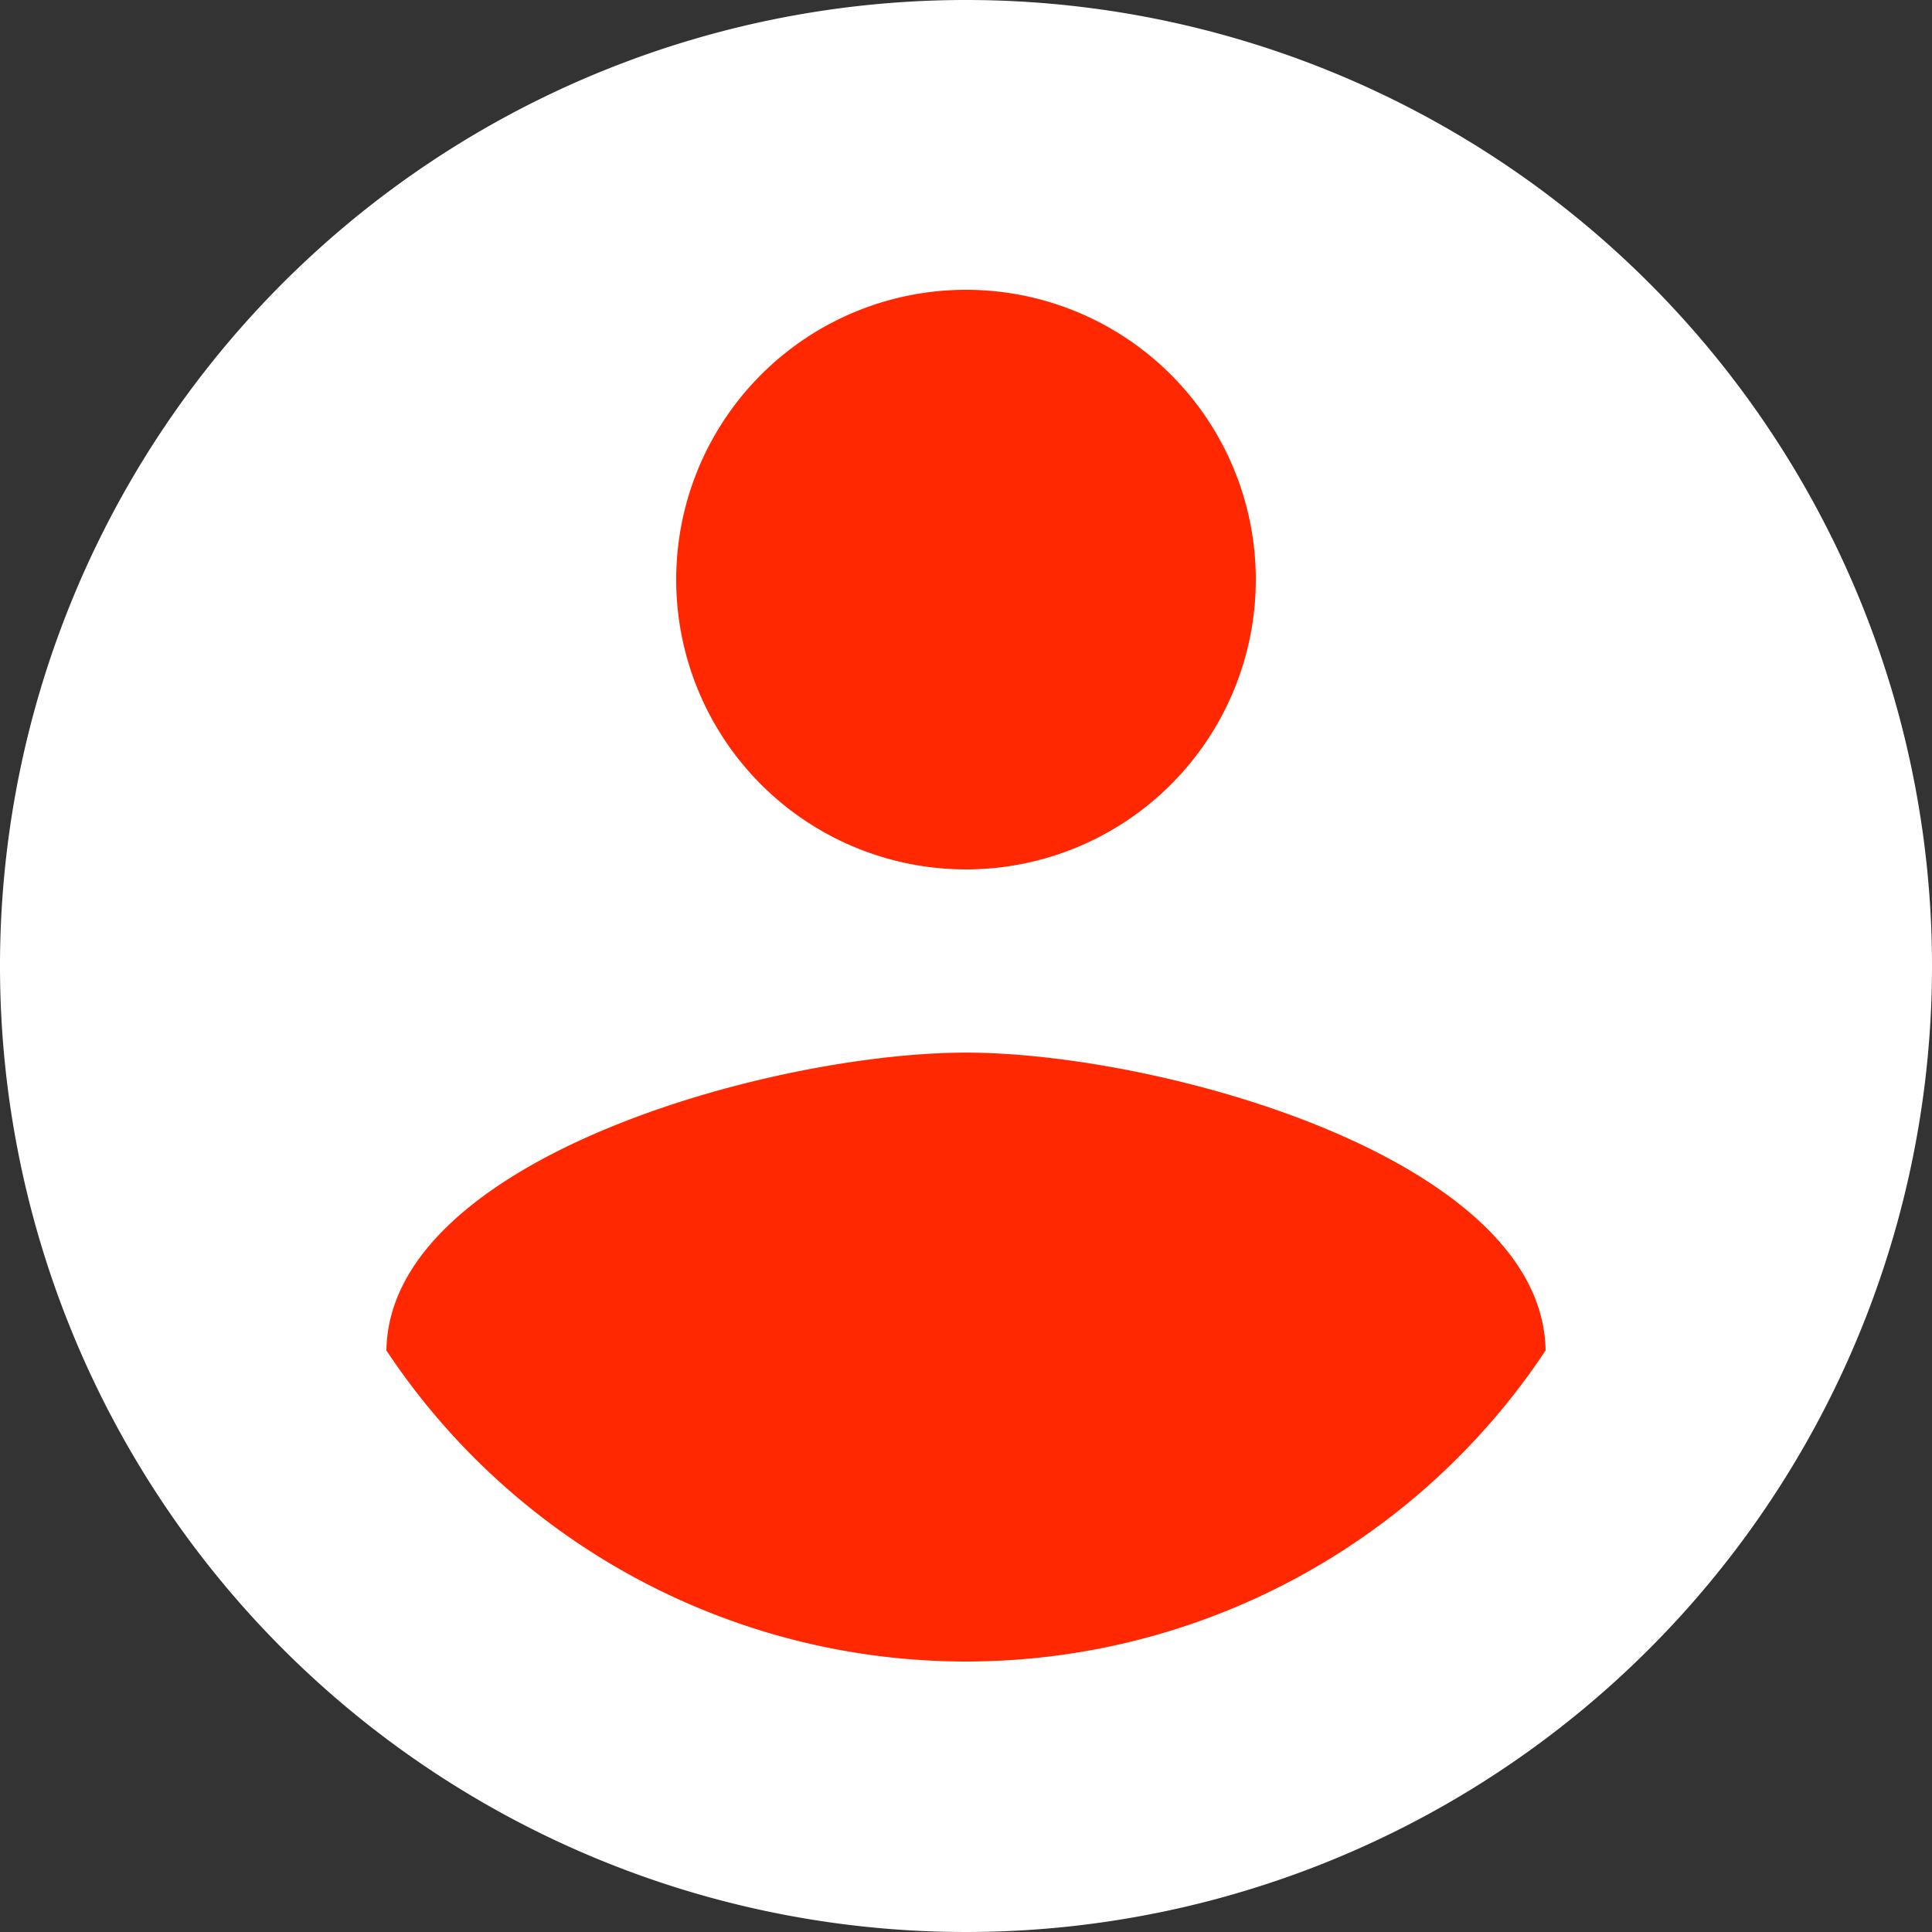
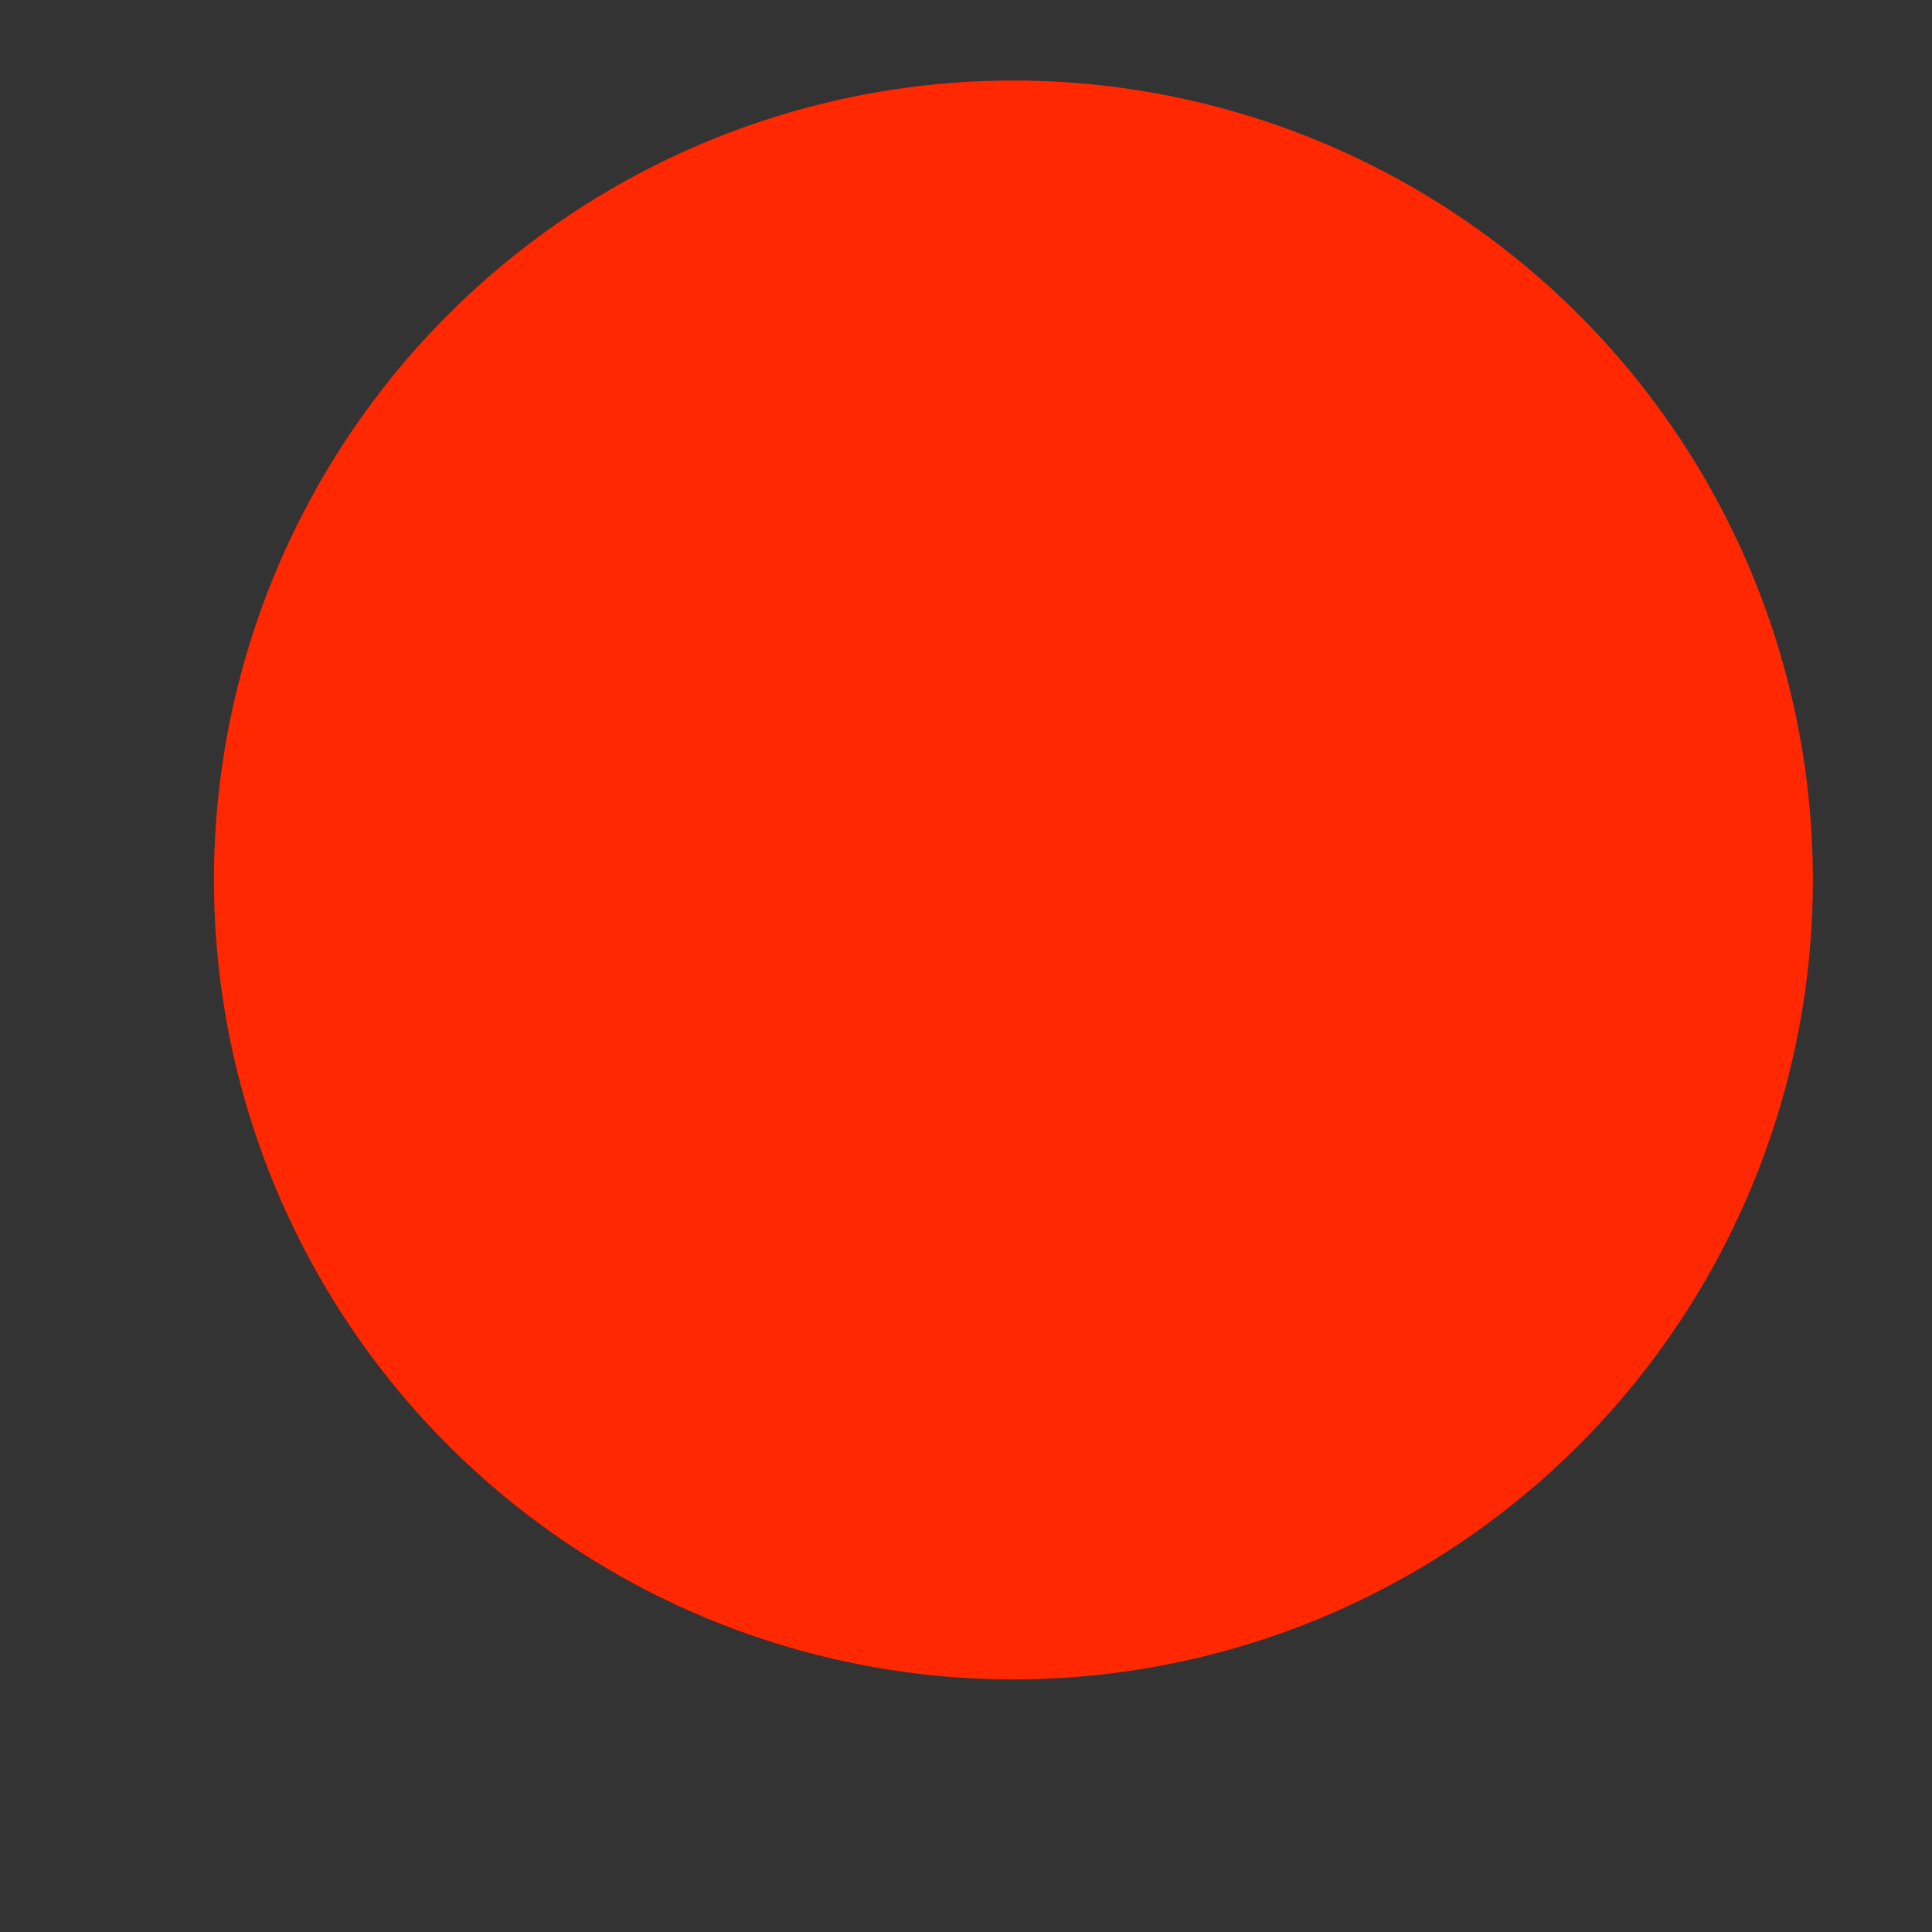
<svg xmlns="http://www.w3.org/2000/svg" width="24" height="24" viewBox="0 0 24 24">
  <rect x="0" y="0" width="24" height="24" fill="#333333" stroke="none" />
  <defs>
    <style>.a{fill:#ff2800;}.b{fill:#fff;}</style>
  </defs>
  <g transform="translate(-1455 -9)">
    <path class="a" d="M9.931,0A9.931,9.931,0,1,1,0,9.931,9.931,9.931,0,0,1,9.931,0Z" transform="translate(1457.658 10)" />
-     <path class="b" d="M14,2A12,12,0,1,0,26,14,12,12,0,0,0,14,2Zm0,3.6a3.6,3.6,0,1,1-3.6,3.6A3.6,3.6,0,0,1,14,5.6Zm0,17.04a8.641,8.641,0,0,1-7.2-3.864c.036-2.388,4.8-3.7,7.2-3.7s7.164,1.308,7.2,3.7A8.641,8.641,0,0,1,14,22.64Z" transform="translate(1453 7)" />
  </g>
</svg>